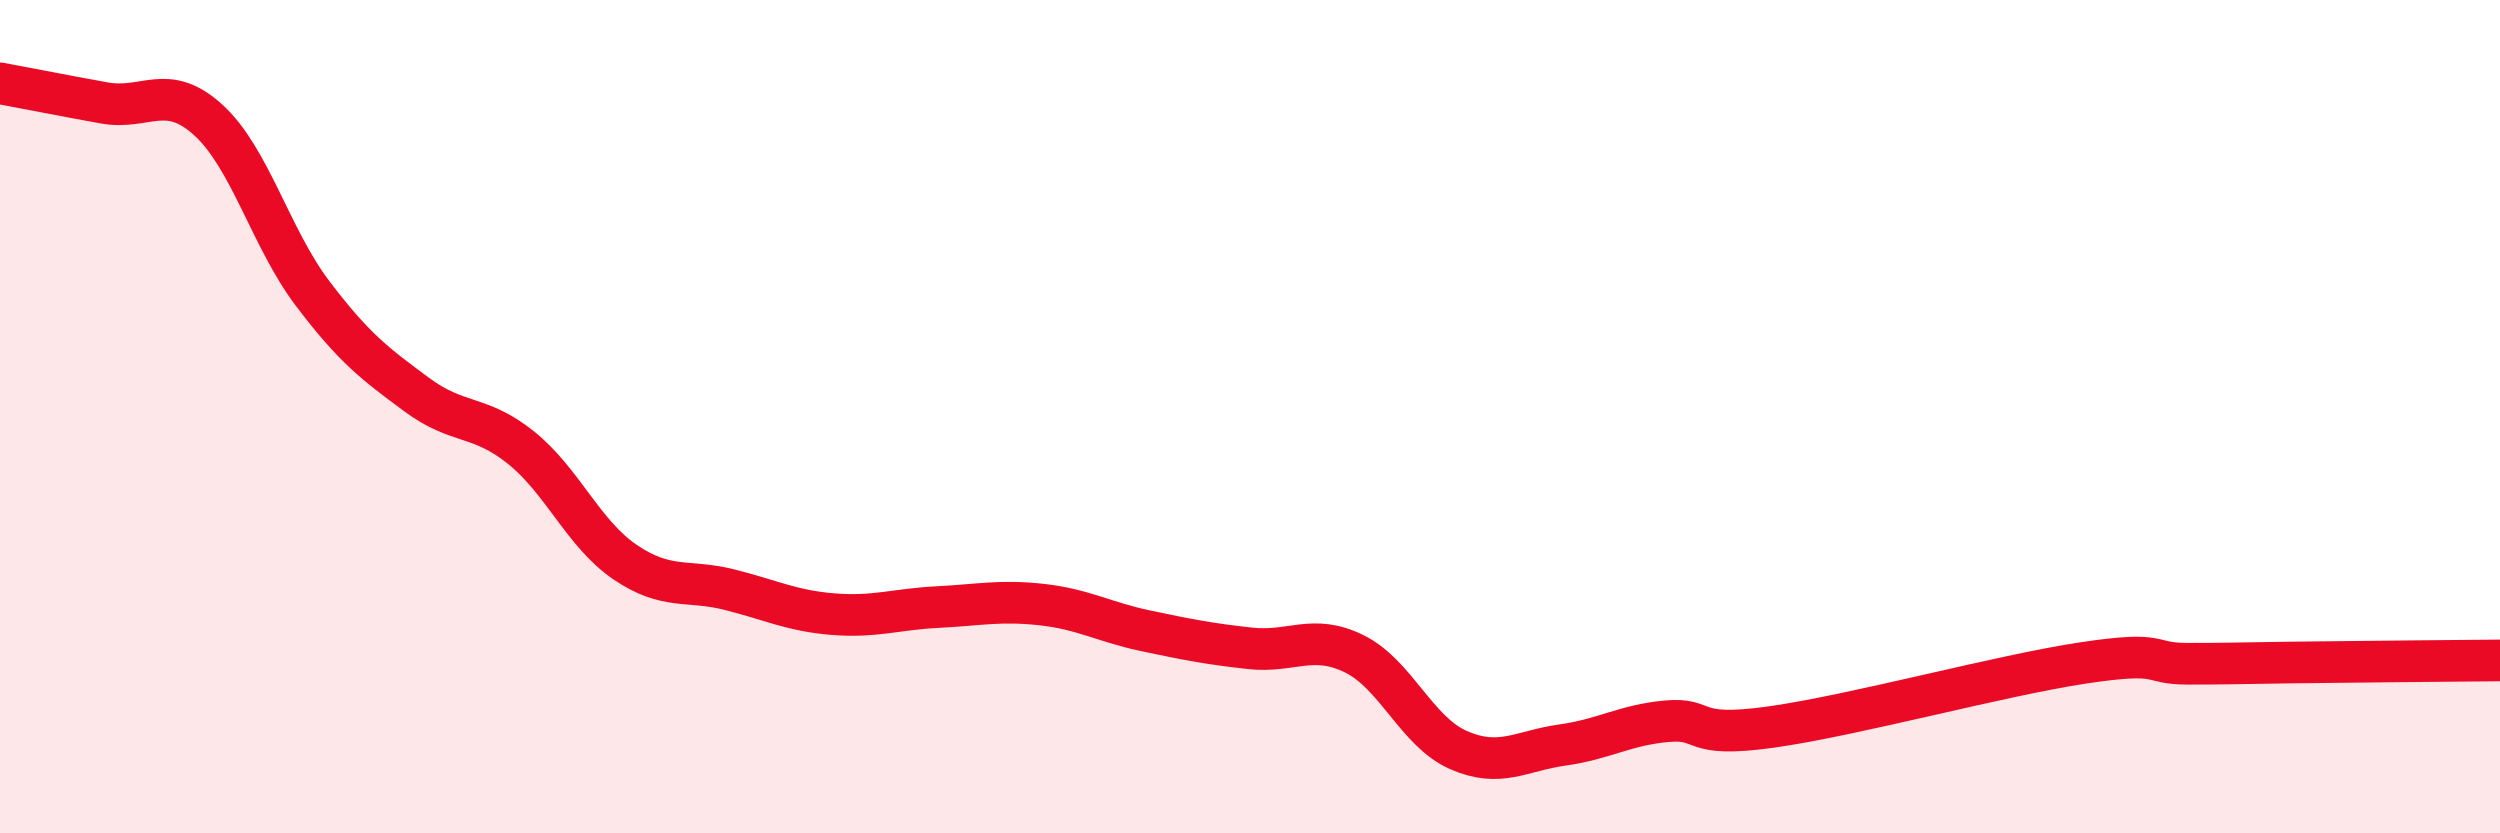
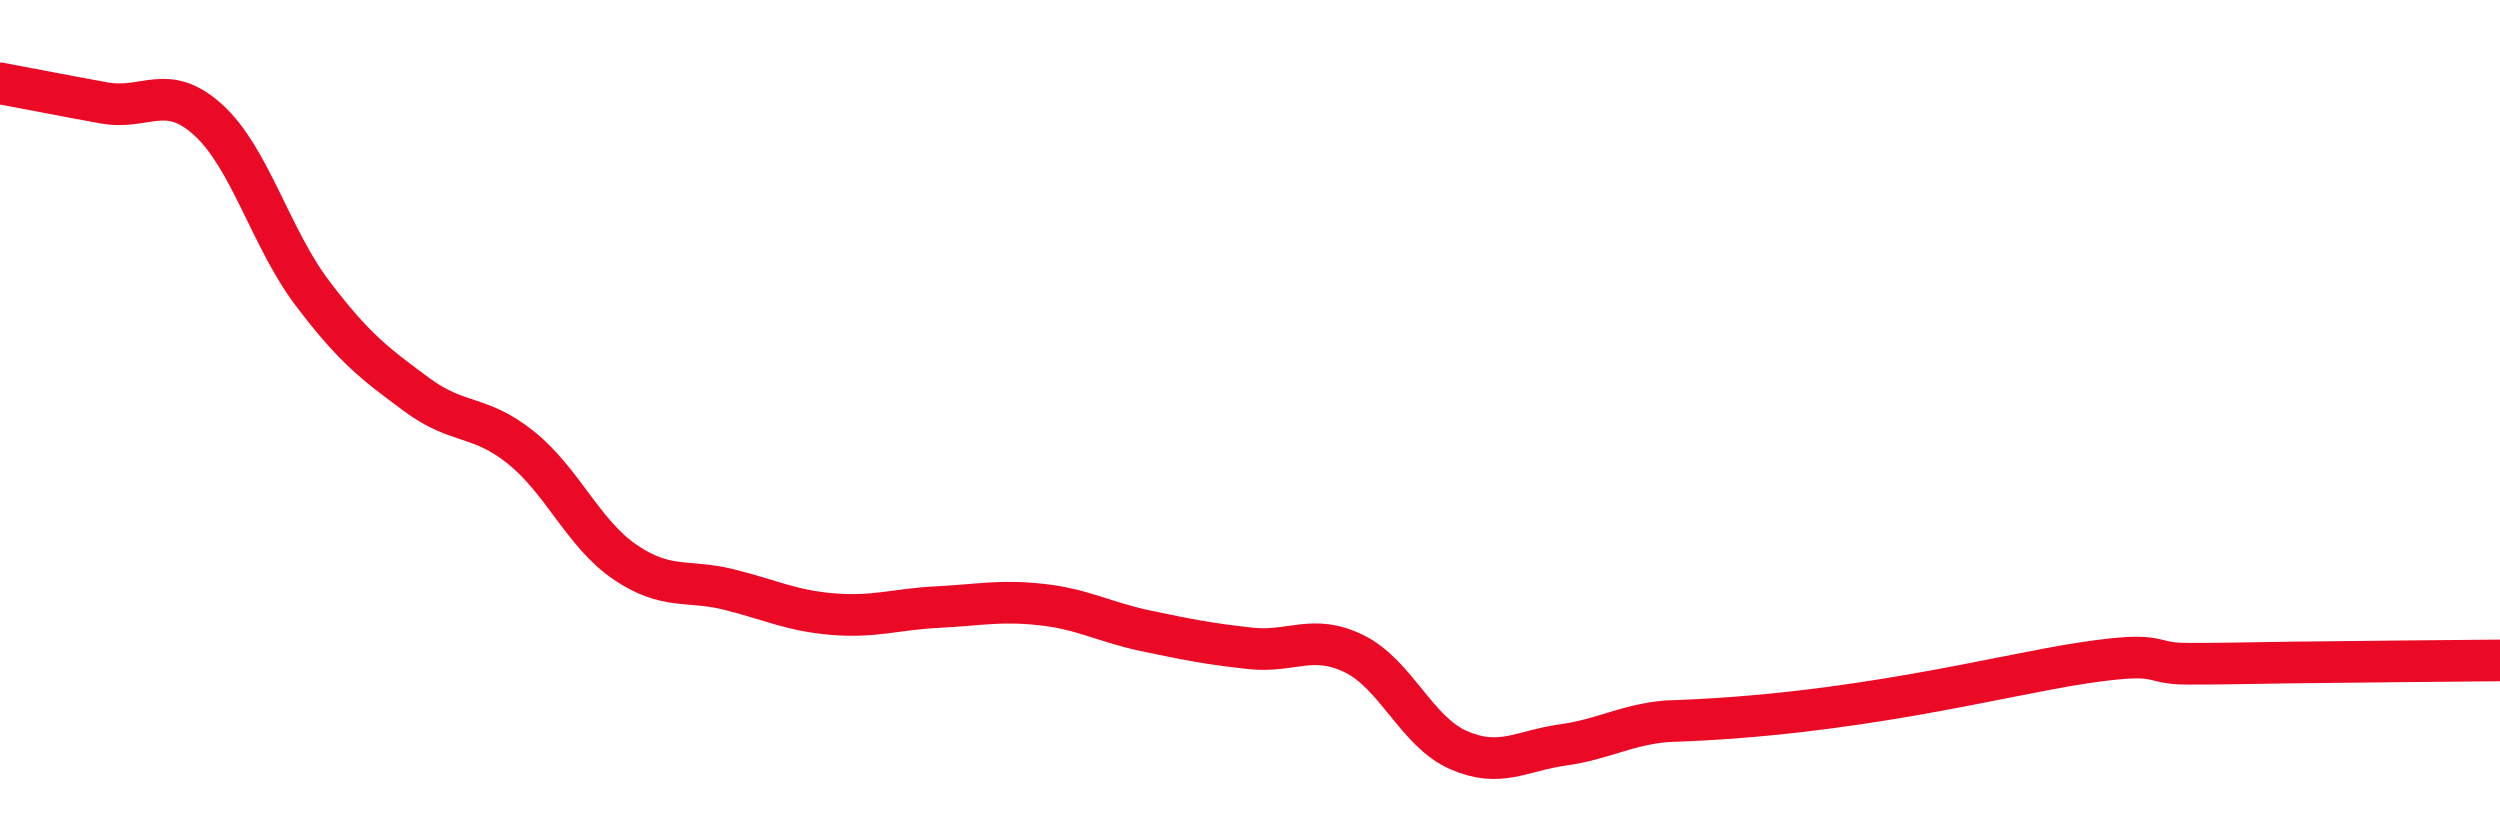
<svg xmlns="http://www.w3.org/2000/svg" width="60" height="20" viewBox="0 0 60 20">
-   <path d="M 0,2 C 0.5,2.09 1.5,2.29 2.5,2.47 C 3.5,2.65 4,1.97 5,2.88 C 6,3.79 6.5,5.72 7.5,7.04 C 8.5,8.36 9,8.73 10,9.47 C 11,10.21 11.5,9.94 12.5,10.74 C 13.5,11.54 14,12.81 15,13.49 C 16,14.17 16.5,13.9 17.5,14.15 C 18.5,14.4 19,14.66 20,14.74 C 21,14.82 21.5,14.62 22.5,14.57 C 23.5,14.52 24,14.4 25,14.51 C 26,14.62 26.5,14.93 27.5,15.14 C 28.5,15.35 29,15.45 30,15.56 C 31,15.67 31.5,15.2 32.5,15.69 C 33.5,16.18 34,17.56 35,18 C 36,18.44 36.5,18.02 37.5,17.88 C 38.5,17.74 39,17.4 40,17.31 C 41,17.22 40.5,17.73 42.5,17.45 C 44.5,17.17 48,16.21 50,15.91 C 52,15.61 51.5,15.93 52.5,15.93 C 53.5,15.93 53.5,15.92 55,15.9 C 56.5,15.88 59,15.86 60,15.85L60 20L0 20Z" fill="#EB0A25" opacity="0.1" stroke-linecap="round" stroke-linejoin="round" />
-   <path d="M 0,2 C 0.5,2.09 1.5,2.29 2.5,2.47 C 3.5,2.65 4,1.97 5,2.88 C 6,3.79 6.5,5.72 7.5,7.04 C 8.5,8.36 9,8.73 10,9.47 C 11,10.21 11.5,9.94 12.5,10.74 C 13.5,11.54 14,12.81 15,13.49 C 16,14.17 16.5,13.9 17.5,14.15 C 18.5,14.4 19,14.66 20,14.74 C 21,14.82 21.5,14.62 22.5,14.57 C 23.5,14.52 24,14.4 25,14.51 C 26,14.62 26.5,14.93 27.5,15.14 C 28.5,15.35 29,15.45 30,15.56 C 31,15.67 31.5,15.2 32.5,15.69 C 33.5,16.18 34,17.56 35,18 C 36,18.44 36.5,18.02 37.5,17.88 C 38.5,17.74 39,17.4 40,17.31 C 41,17.22 40.5,17.73 42.5,17.45 C 44.5,17.17 48,16.21 50,15.91 C 52,15.61 51.5,15.93 52.5,15.93 C 53.5,15.93 53.5,15.92 55,15.9 C 56.5,15.88 59,15.86 60,15.85" stroke="#EB0A25" stroke-width="1" fill="none" stroke-linecap="round" stroke-linejoin="round" />
+   <path d="M 0,2 C 0.5,2.09 1.5,2.29 2.5,2.47 C 3.5,2.65 4,1.97 5,2.88 C 6,3.79 6.5,5.72 7.5,7.04 C 8.5,8.36 9,8.73 10,9.47 C 11,10.21 11.5,9.94 12.5,10.74 C 13.5,11.54 14,12.81 15,13.49 C 16,14.17 16.5,13.9 17.5,14.15 C 18.5,14.4 19,14.66 20,14.74 C 21,14.82 21.5,14.62 22.5,14.57 C 23.5,14.52 24,14.4 25,14.51 C 26,14.62 26.5,14.93 27.5,15.14 C 28.5,15.35 29,15.45 30,15.56 C 31,15.67 31.5,15.2 32.5,15.69 C 33.5,16.18 34,17.56 35,18 C 36,18.44 36.5,18.02 37.5,17.88 C 38.5,17.74 39,17.4 40,17.31 C 44.5,17.17 48,16.21 50,15.91 C 52,15.61 51.5,15.93 52.5,15.93 C 53.5,15.93 53.5,15.92 55,15.9 C 56.5,15.88 59,15.86 60,15.85" stroke="#EB0A25" stroke-width="1" fill="none" stroke-linecap="round" stroke-linejoin="round" />
</svg>